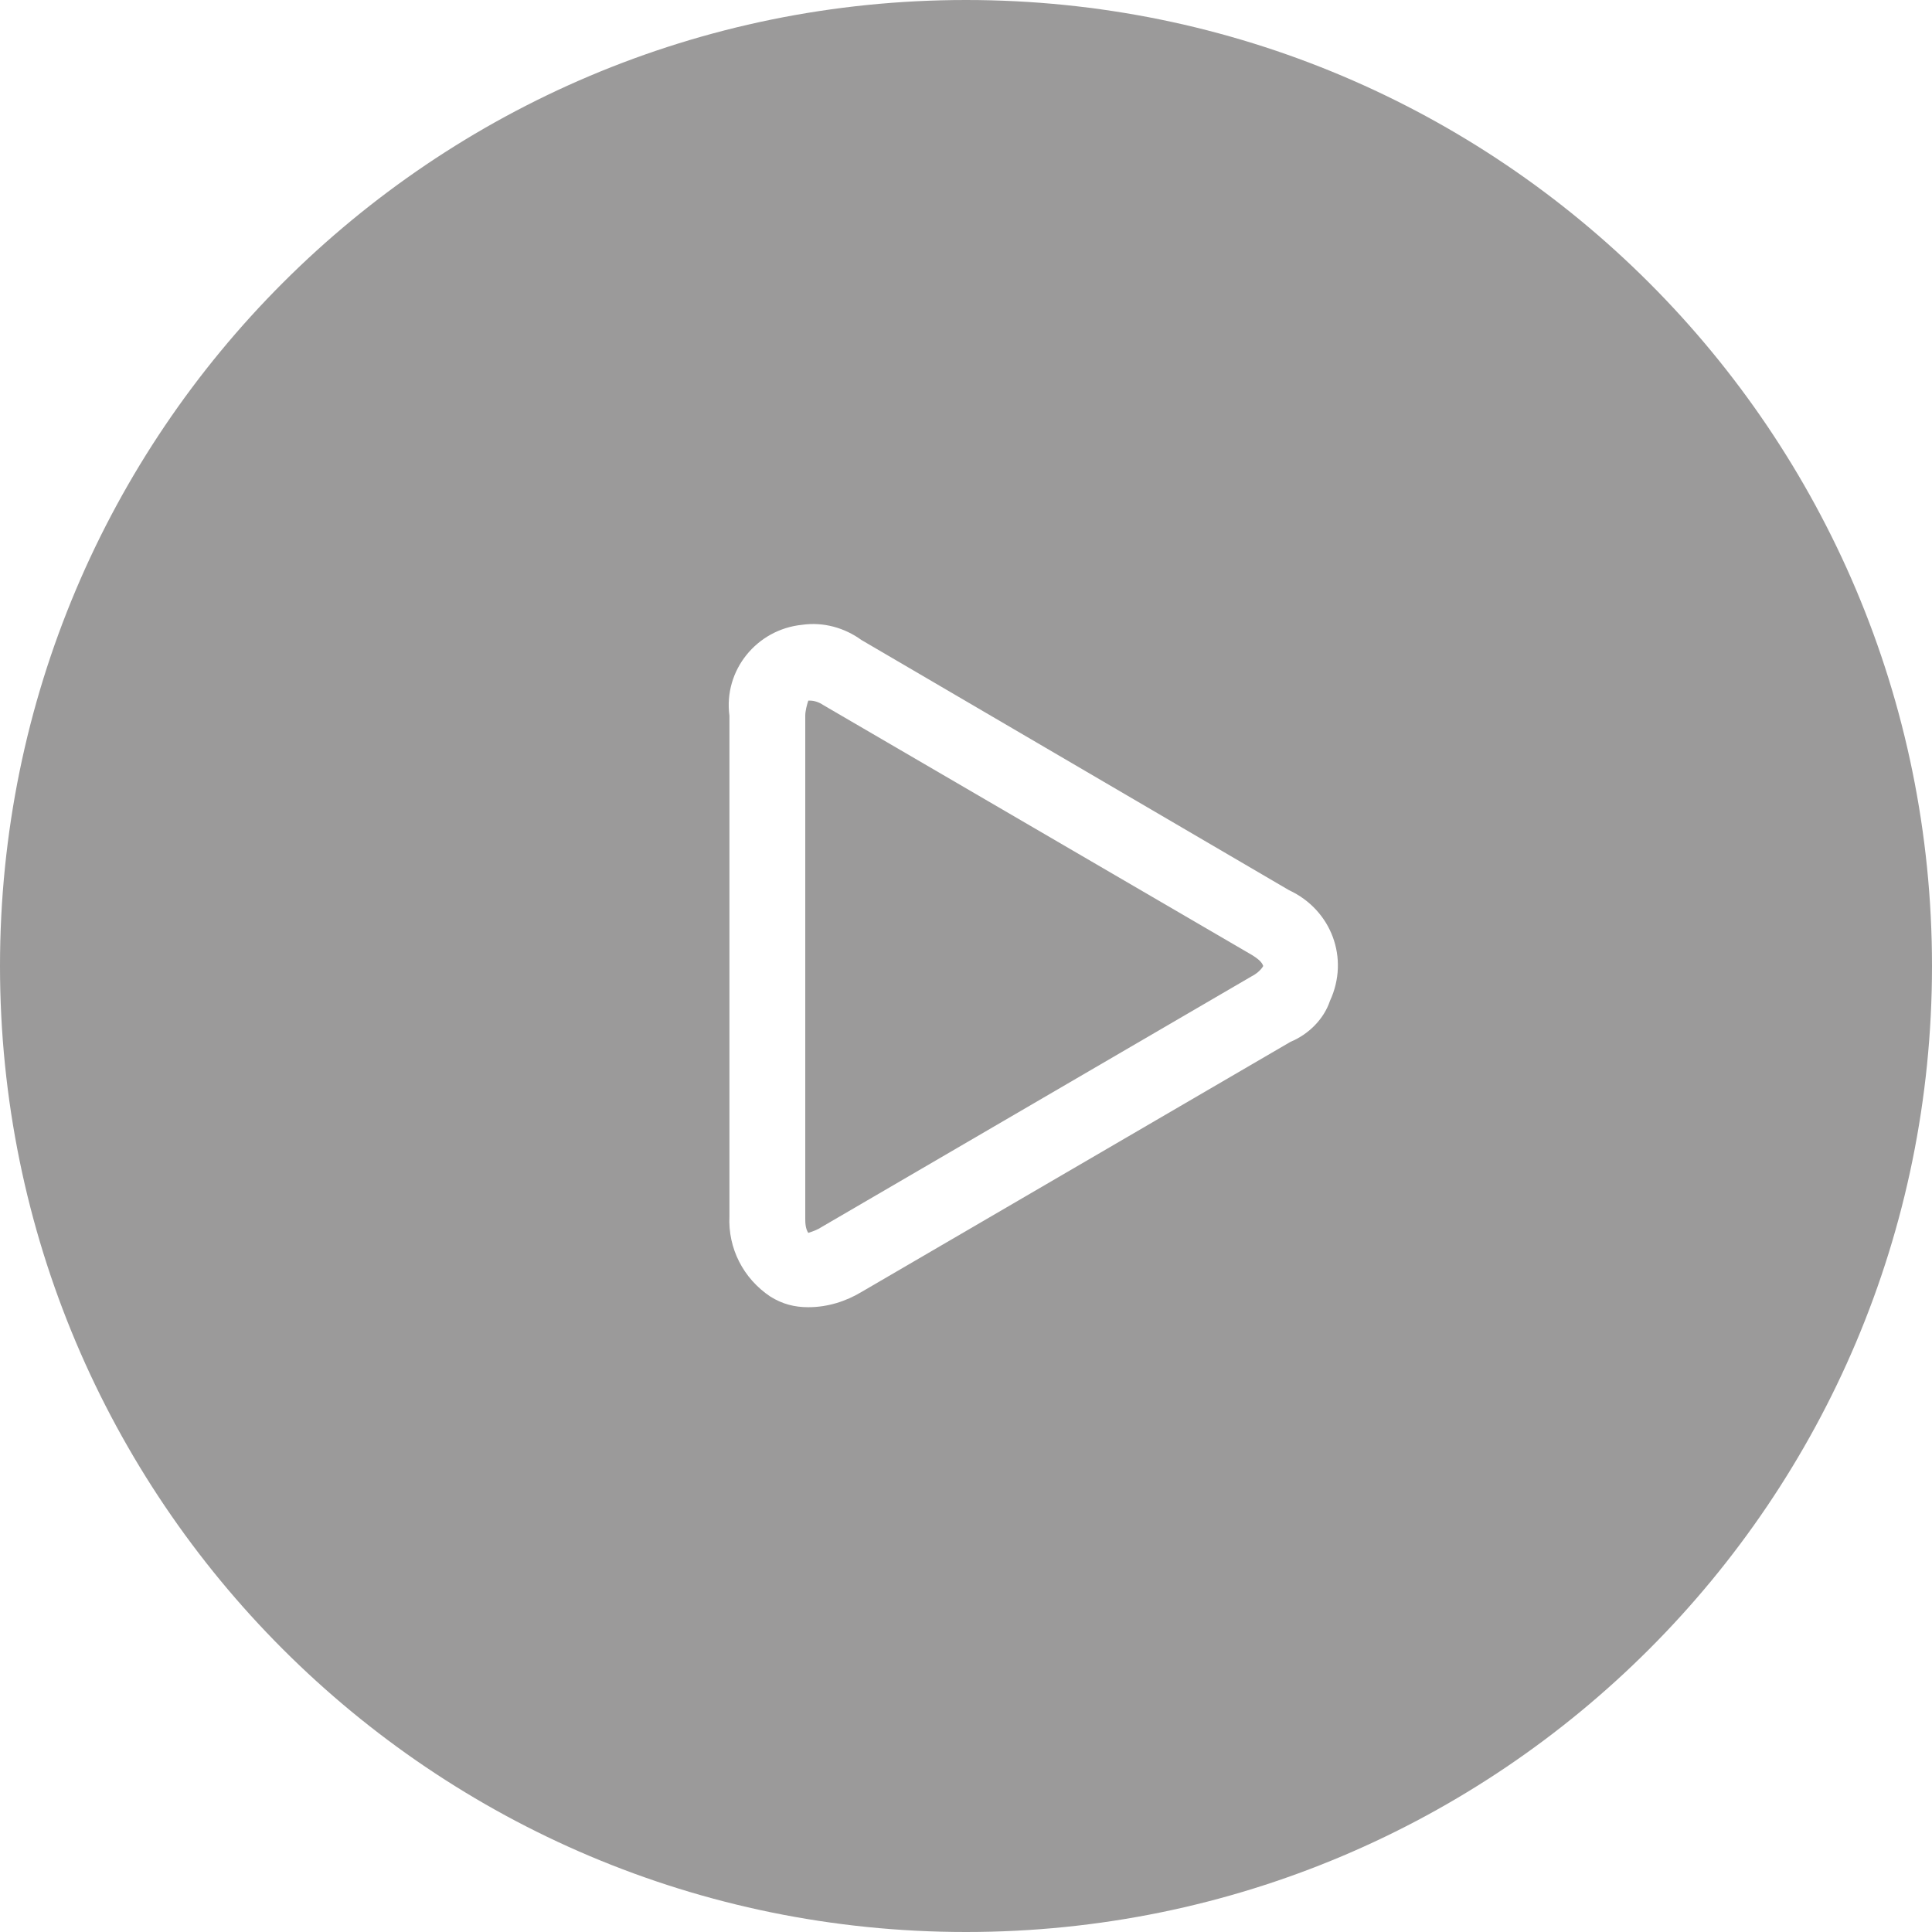
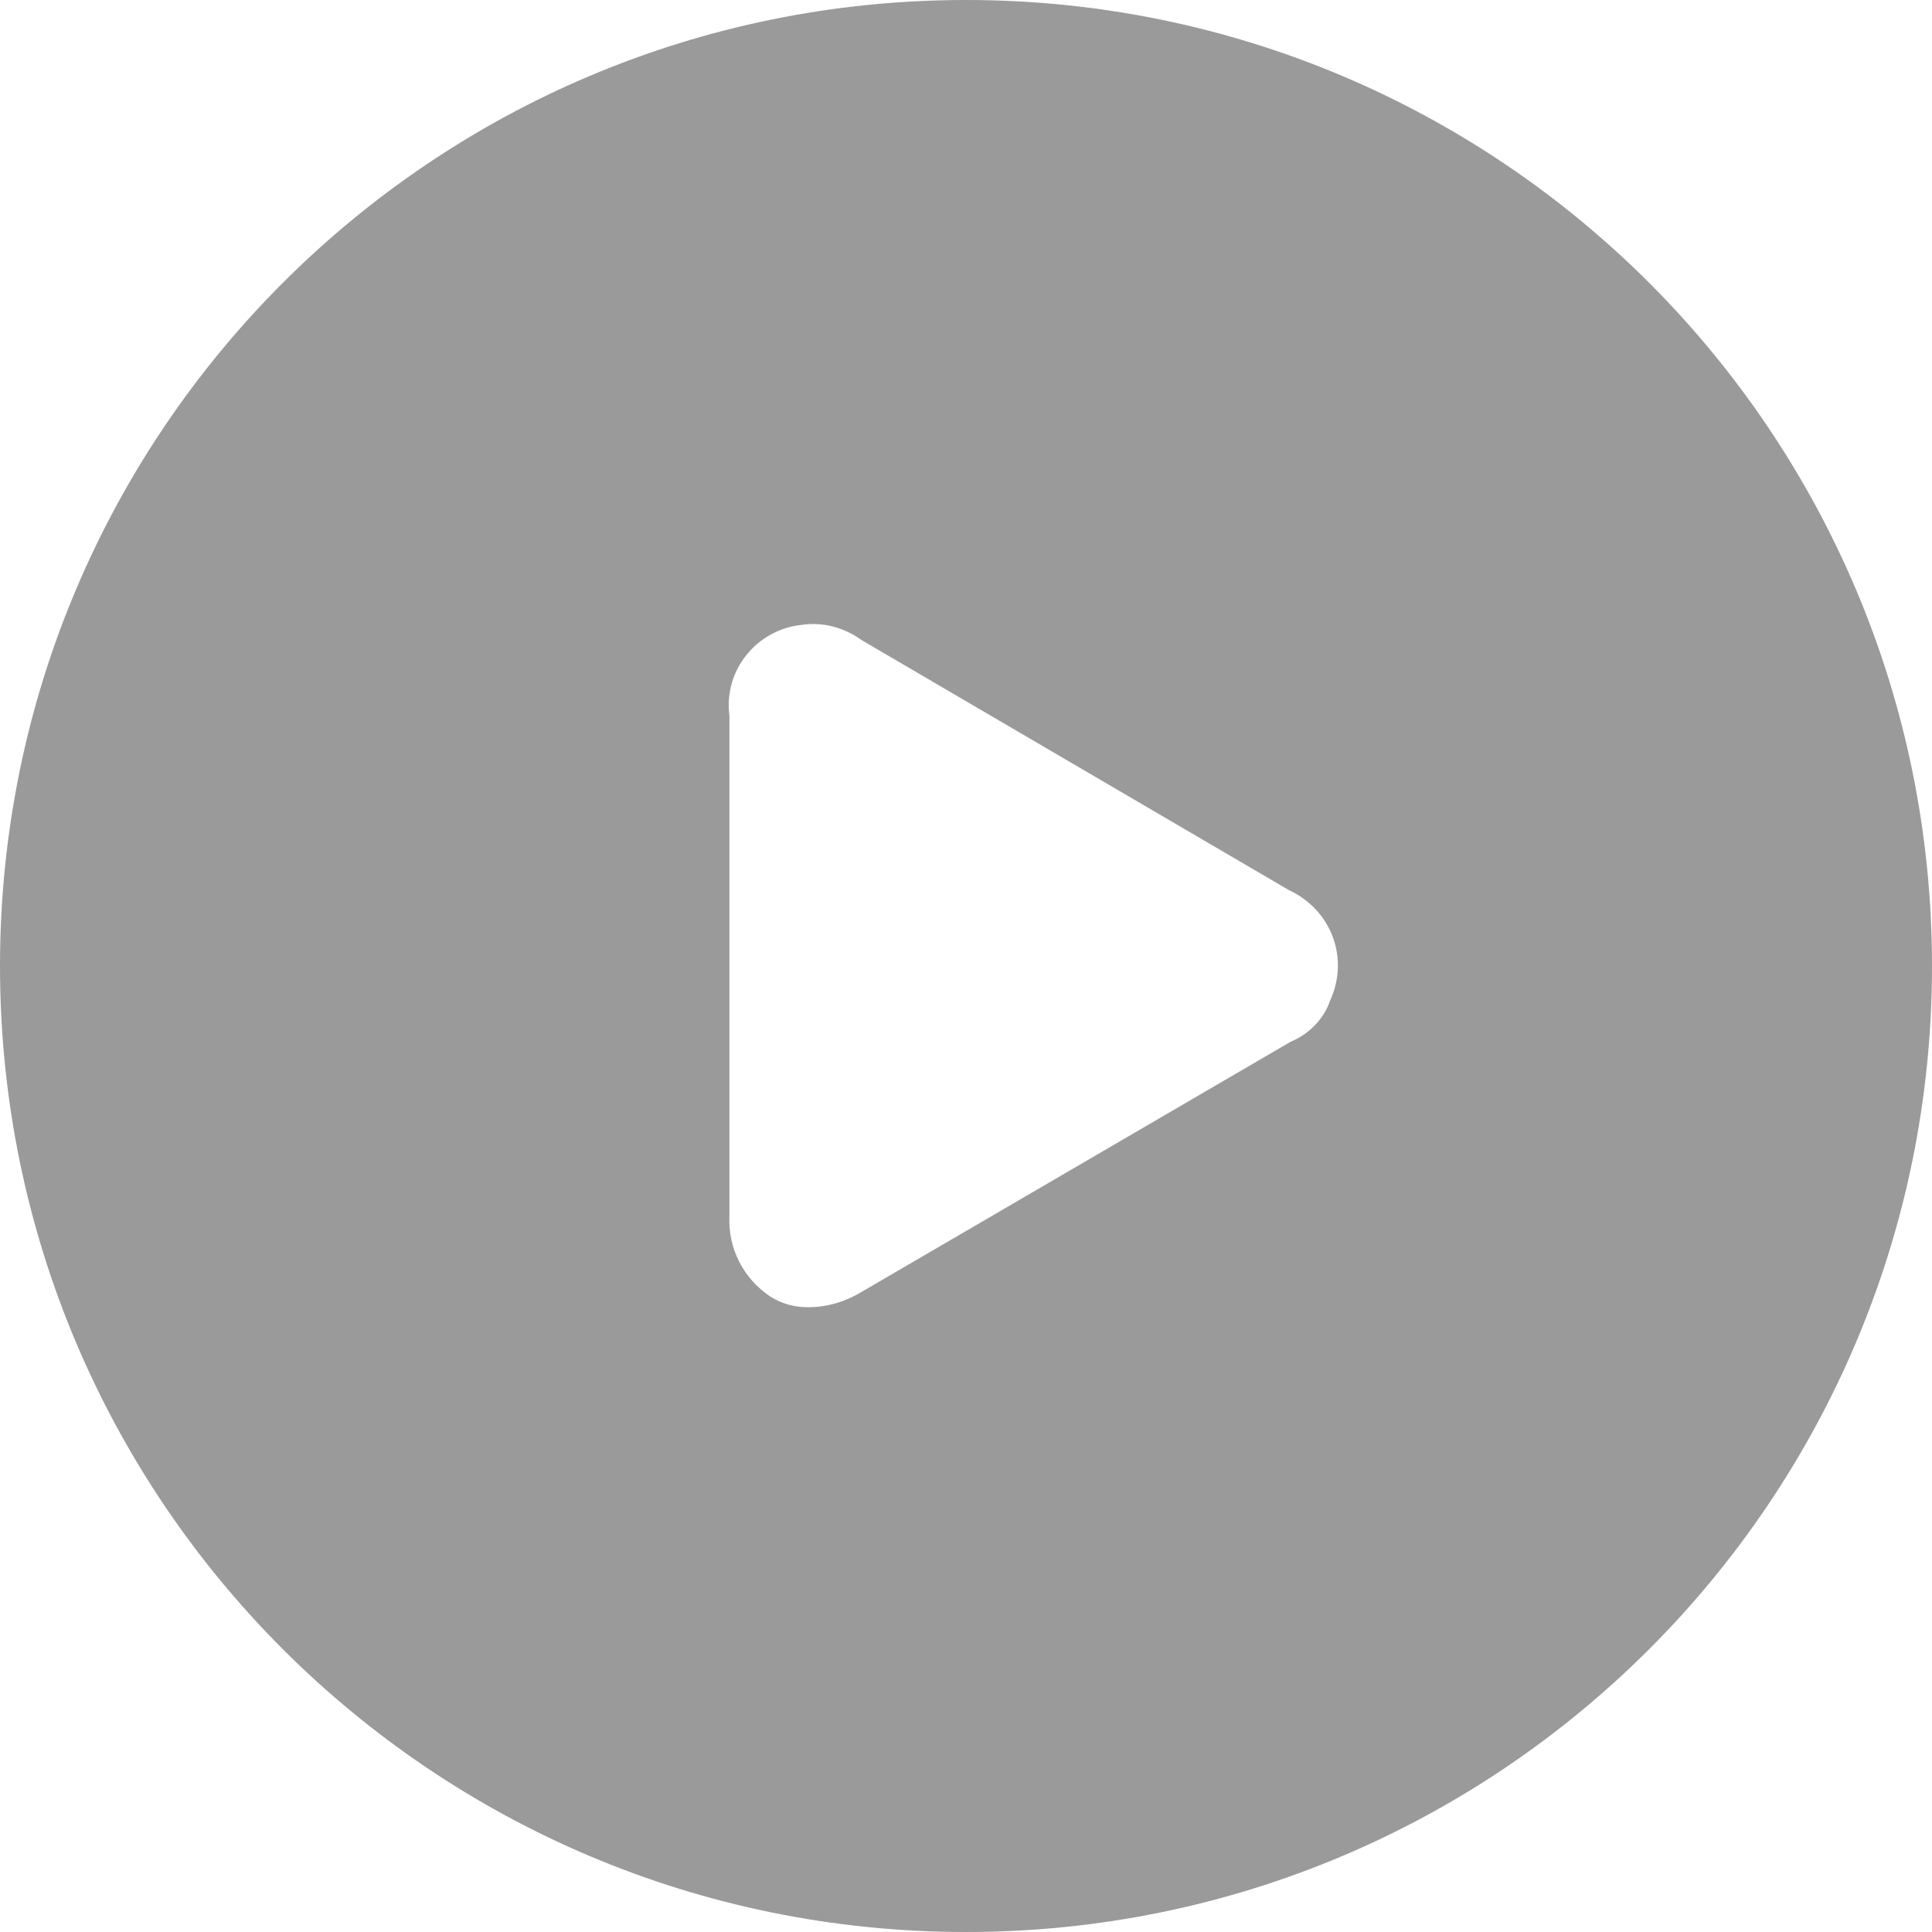
<svg xmlns="http://www.w3.org/2000/svg" version="1.1" id="Layer_1" x="0px" y="0px" viewBox="0 0 127.4 127.4" style="enable-background:new 0 0 127.4 127.4;" xml:space="preserve">
  <style type="text/css">
	.st0{fill:#9B9A9A;}
</style>
  <g id="Layer_2_1_">
    <g id="Layer_1-2">
      <path class="st0" d="M63.7,0C28.5,0,0,28.5,0,63.7s28.5,63.7,63.7,63.7s63.7-28.5,63.7-63.7S98.9,0,63.7,0L63.7,0z M85.1,68.7    L56.8,85.2c-1,0.6-2.2,1-3.5,1c-0.9,0-1.7-0.2-2.5-0.7c-1.8-1.2-2.8-3.2-2.7-5.3v-33c-0.4-3,1.8-5.7,4.8-6c1.4-0.2,2.8,0.2,3.9,1    L85,58.7c2.8,1.3,4,4.5,2.7,7.3C87.3,67.2,86.3,68.2,85.1,68.7L85.1,68.7z" />
-       <path class="st0" d="M82.6,63L54.3,46.5c-0.3-0.2-0.6-0.3-0.9-0.3h-0.1c-0.1,0.3-0.2,0.7-0.2,1v33.1c0,0.3,0,0.7,0.2,1    c0.3-0.1,0.6-0.2,0.9-0.4l28.3-16.5c0.6-0.3,0.8-0.7,0.8-0.7C83.2,63.4,82.9,63.2,82.6,63z" />
    </g>
  </g>
</svg>